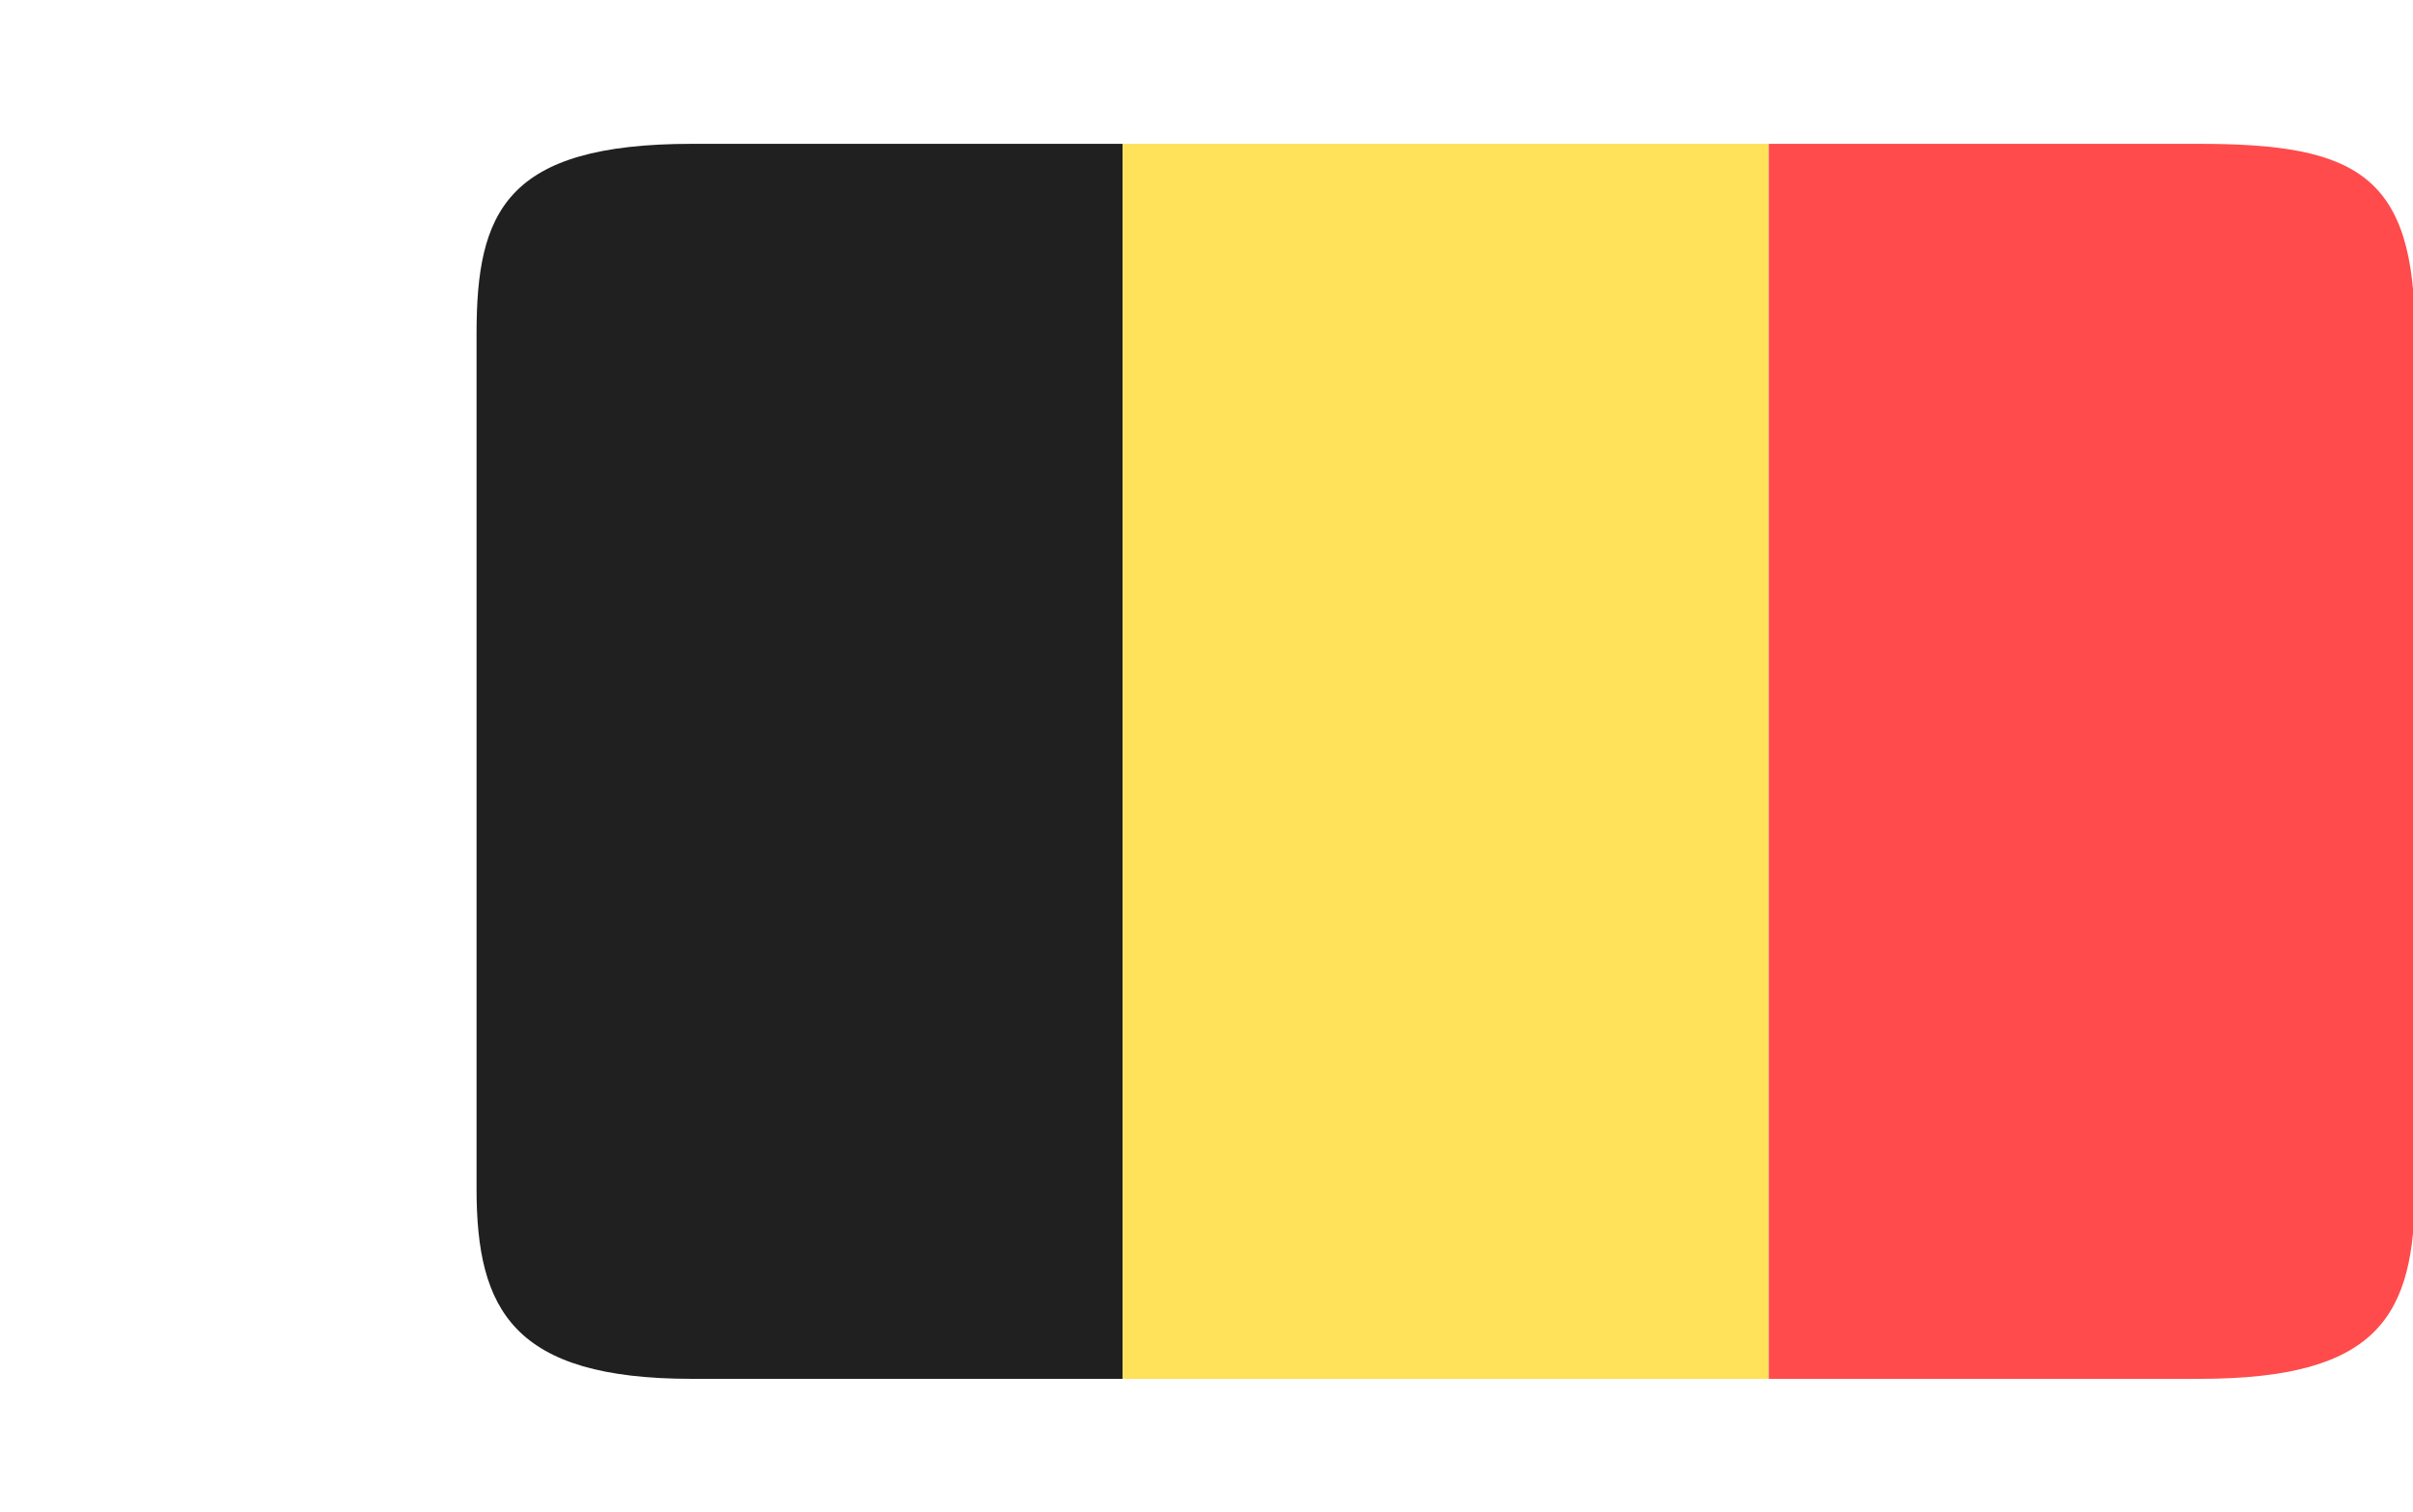
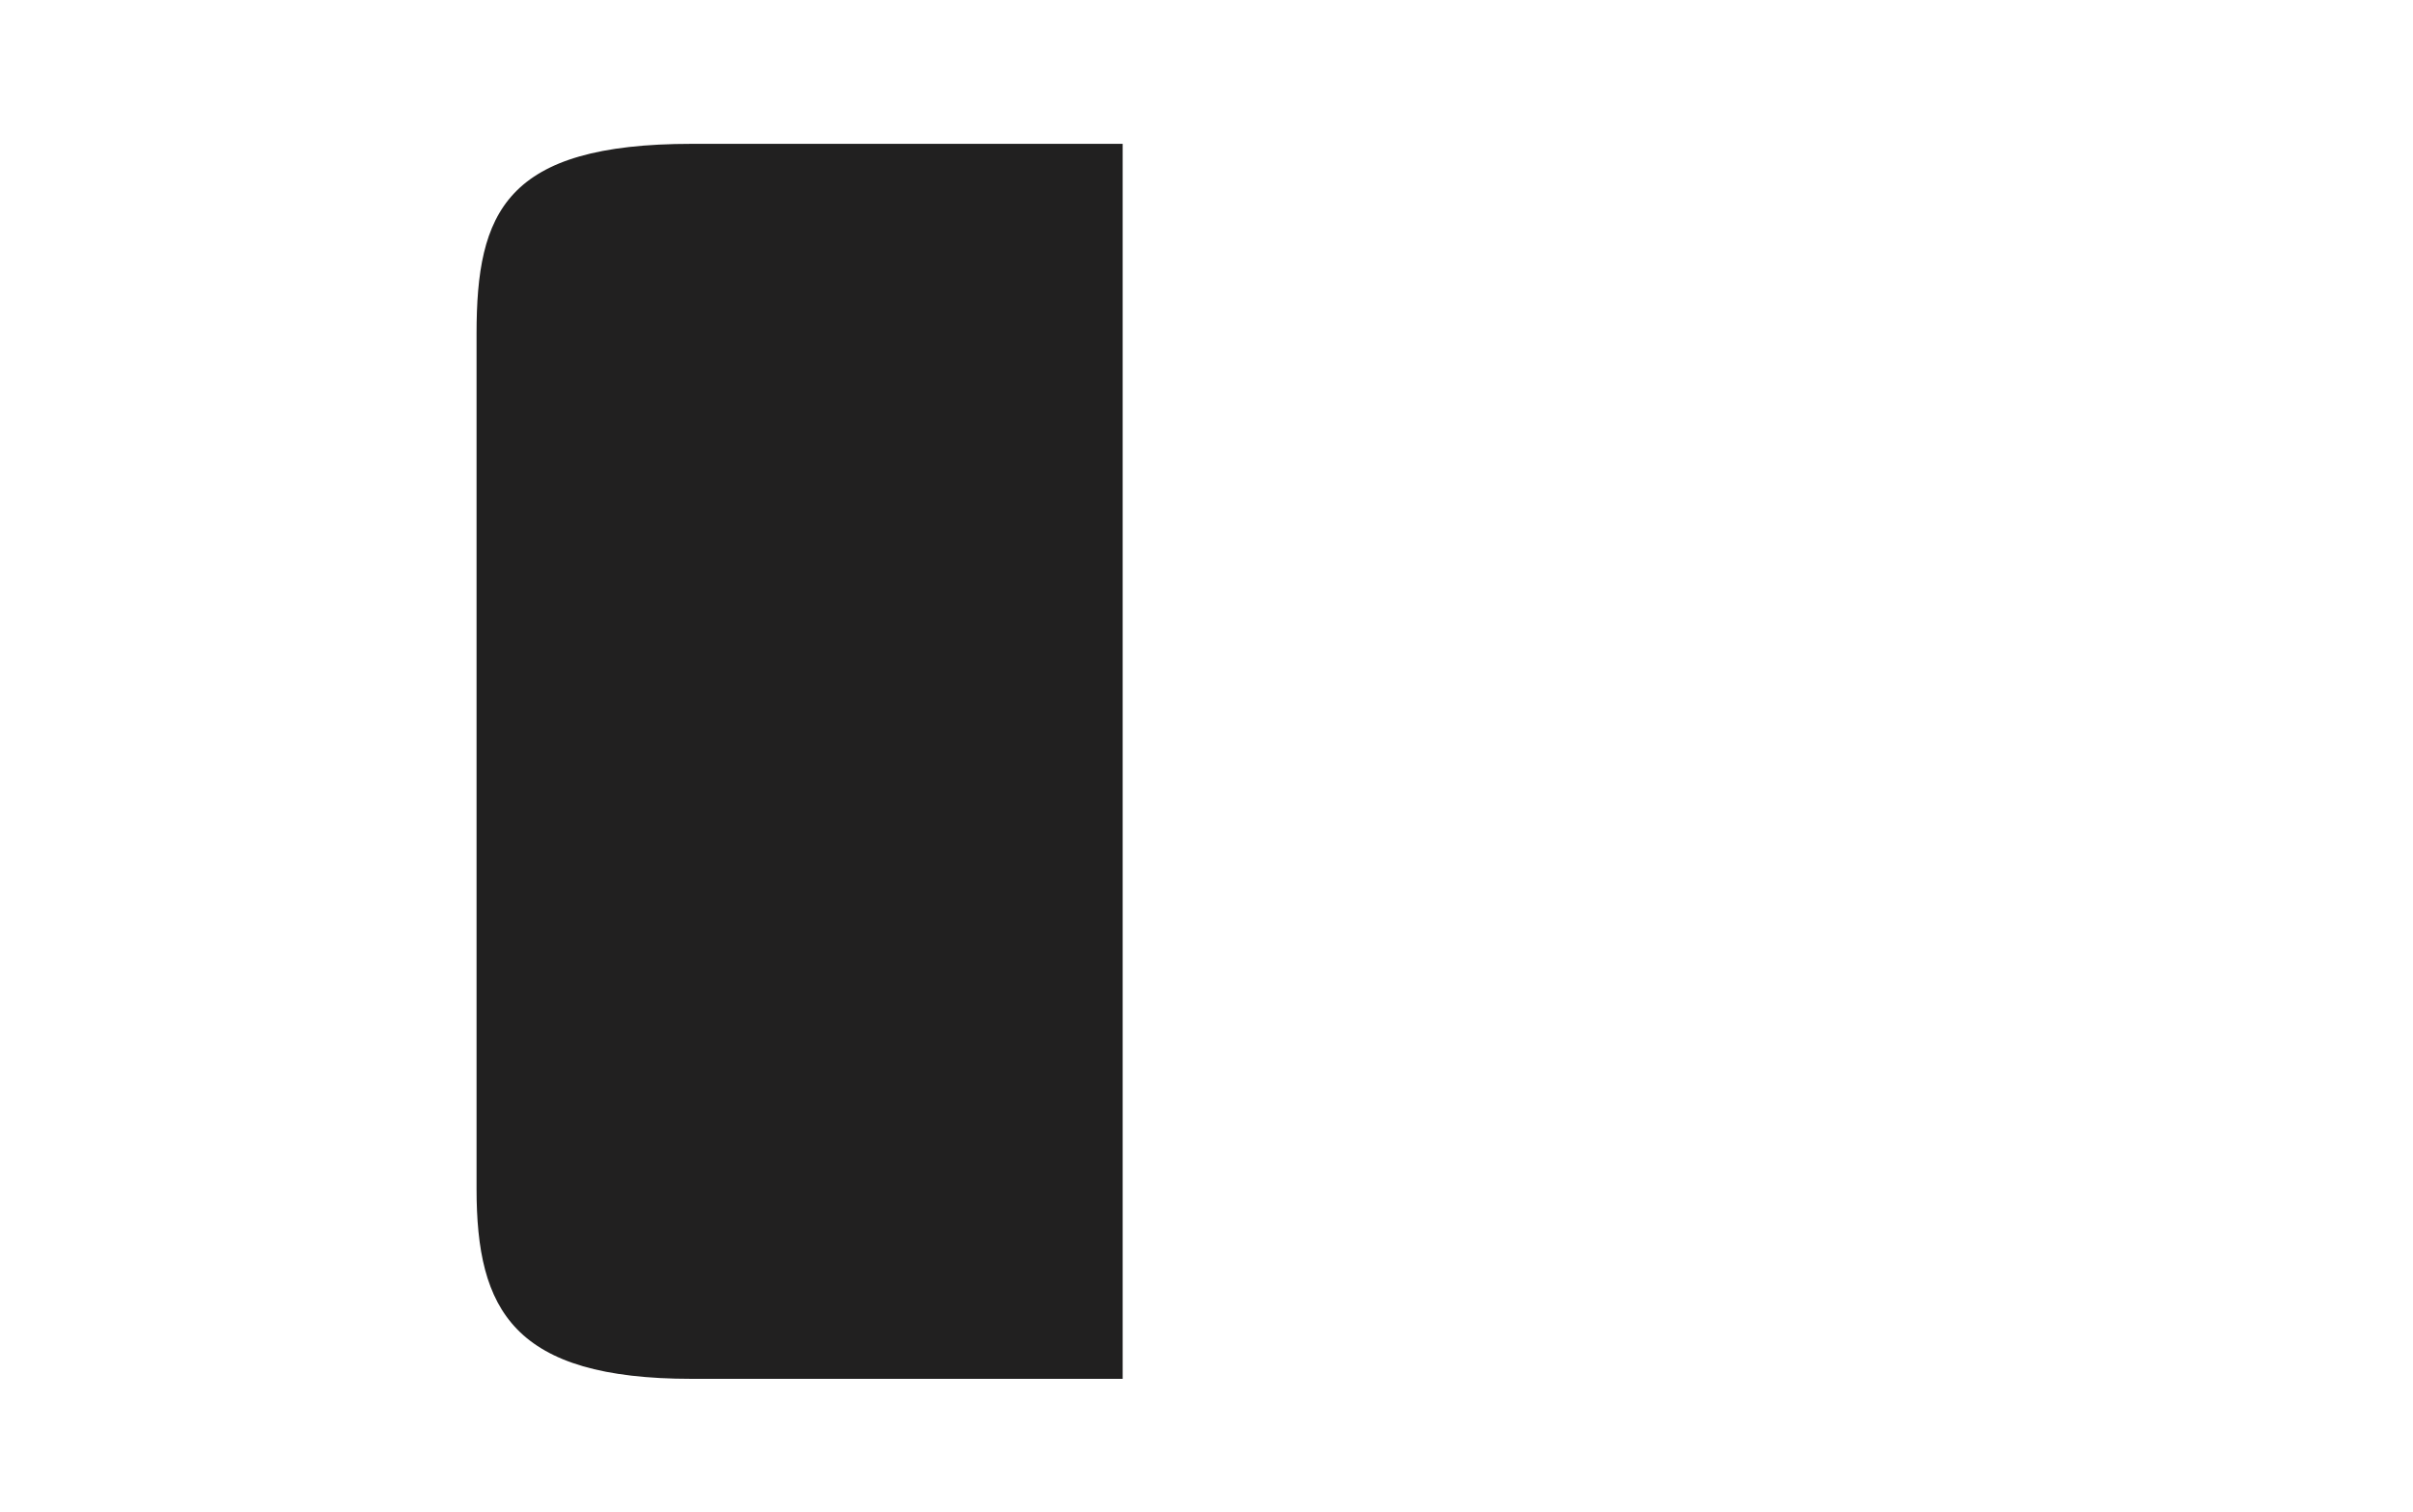
<svg xmlns="http://www.w3.org/2000/svg" width="638" height="400" viewBox="0 0 638 400">
  <g fill="none" transform="matrix(1 0 0 -1 126 365)">
    <path fill="#212020" d="M0,276.706 L0,50.571 C-2.84217094e-14,18.43 9.75,0.319 56.944,0.319 L170.833,0.319 L170.833,326.958 L56.944,326.958 C7.55,326.958 2.84217094e-14,308.854 0,276.706 Z" />
-     <polygon fill="#FFE15A" points="170.833 .319 341.666 .319 341.666 326.958 170.833 326.958" />
-     <path fill="#FF4B4B" d="M341.667,326.958 L341.667,0.319 L455.555,0.319 C503.017,0.319 512.5,17.032 512.5,50.571 L512.5,276.706 C512.5,318.647 497.26,326.958 455.555,326.958 L341.667,326.958 Z" />
  </g>
</svg>